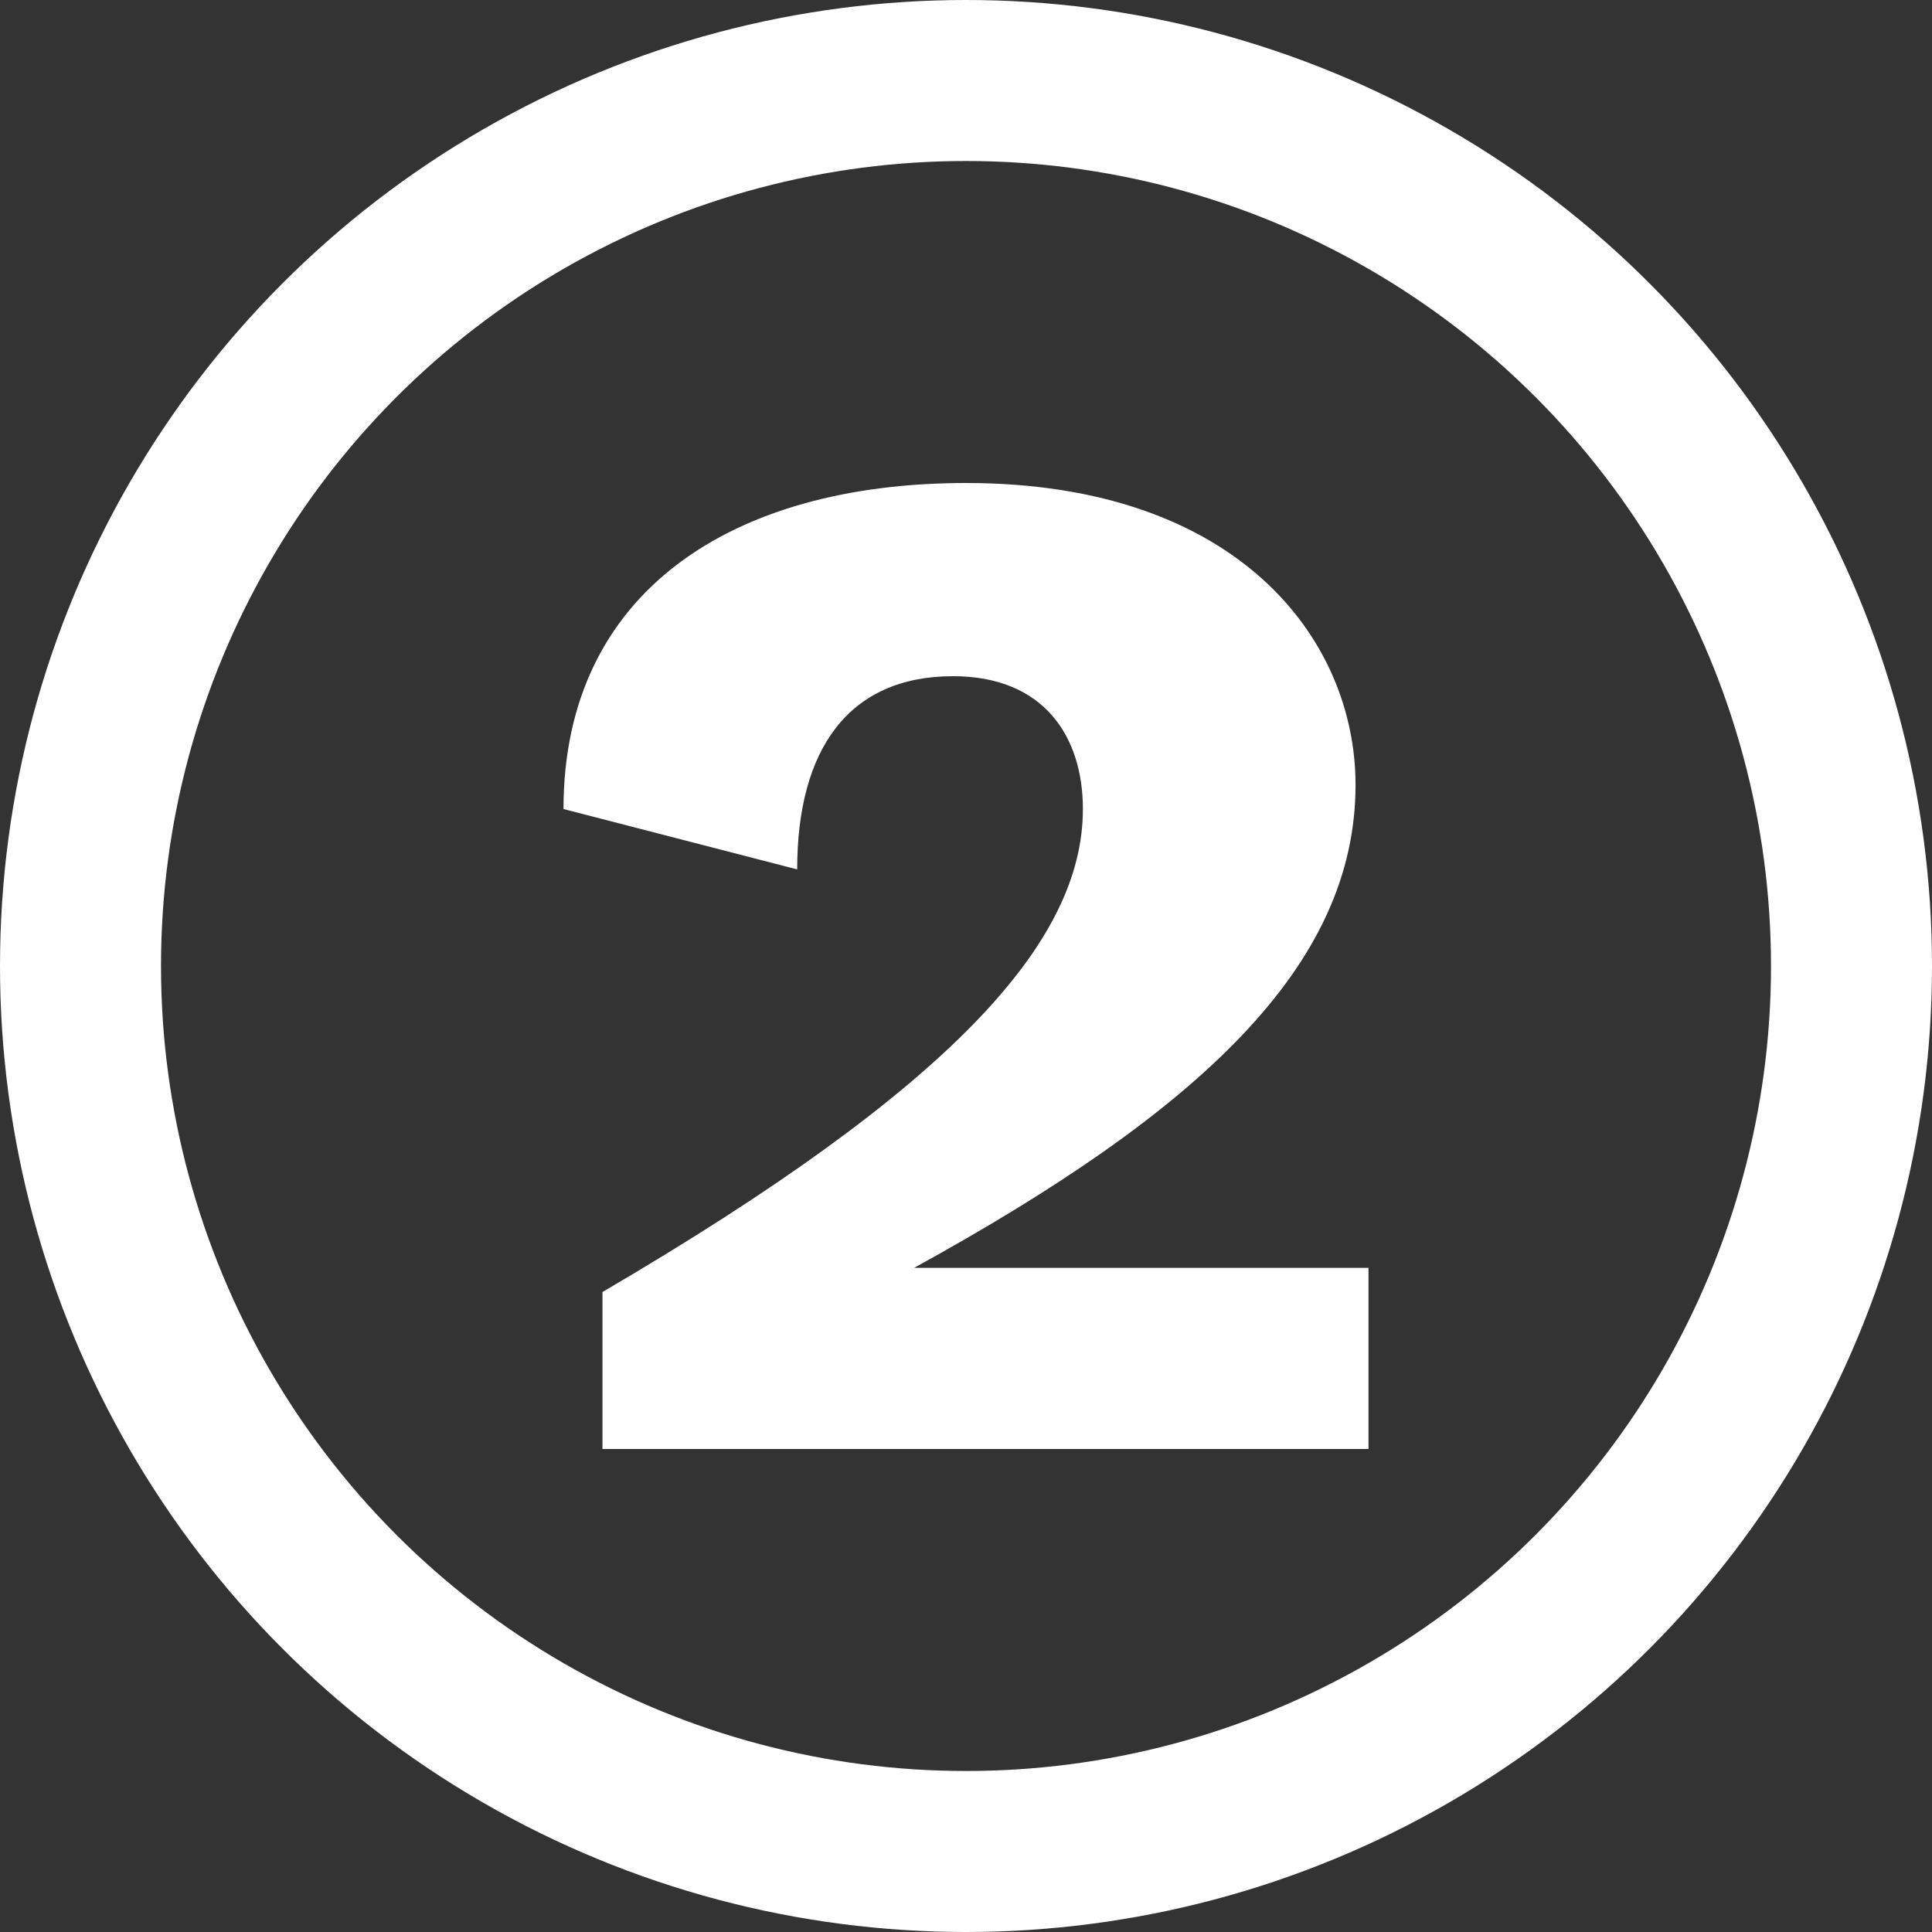
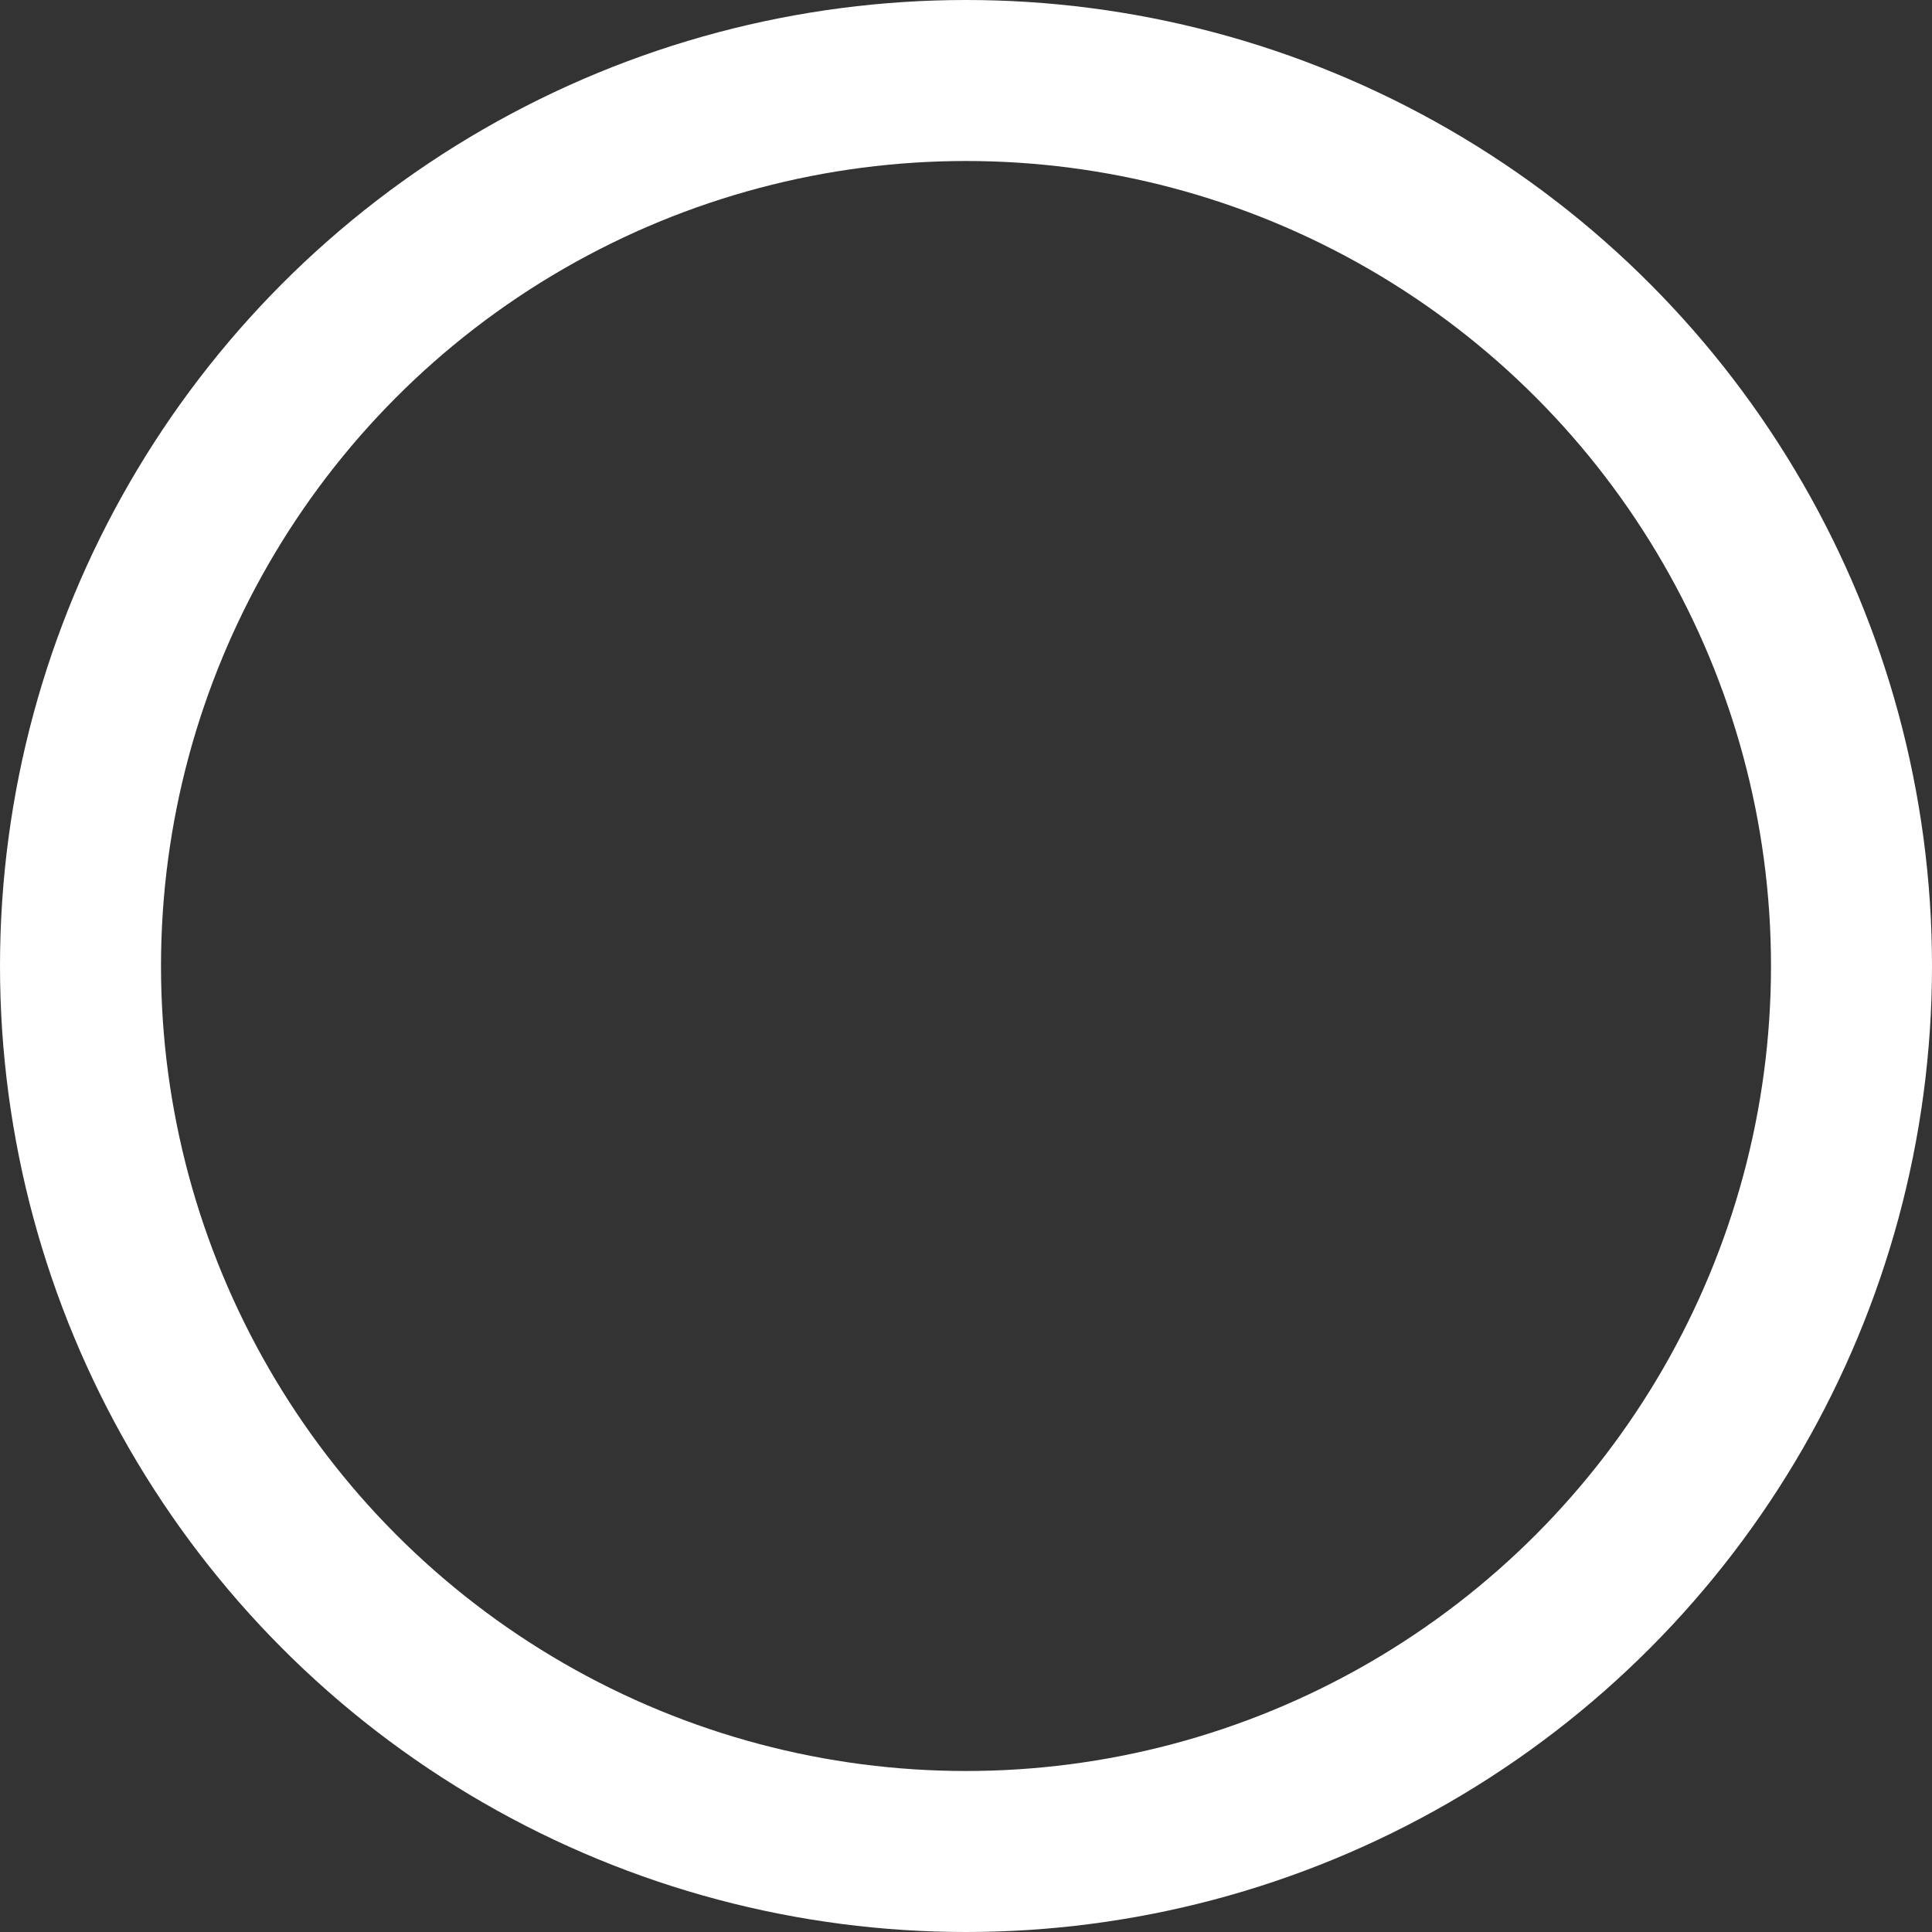
<svg xmlns="http://www.w3.org/2000/svg" width="24" height="24" viewBox="0 0 24 24" fill="none">
  <rect x="0" y="0" width="24" height="24" fill="#333333" stroke="none" />
-   <path d="M7.484 16.05C11.839 13.5 13.452 11.7 13.452 10.05C13.452 9.15 12.968 8.4 11.839 8.4C10.548 8.4 9.903 9.3 9.903 10.8L7 10.05C7 7.35 9.097 6 12 6C15.387 6 16.839 7.95 16.839 9.75C16.839 12 14.903 13.8 11.355 15.75C12 15.75 13.129 15.75 13.935 15.75H17V18H7.484V16.05Z" fill="white" />
  <circle cx="12" cy="12" r="11" stroke="white" stroke-width="2" />
</svg>